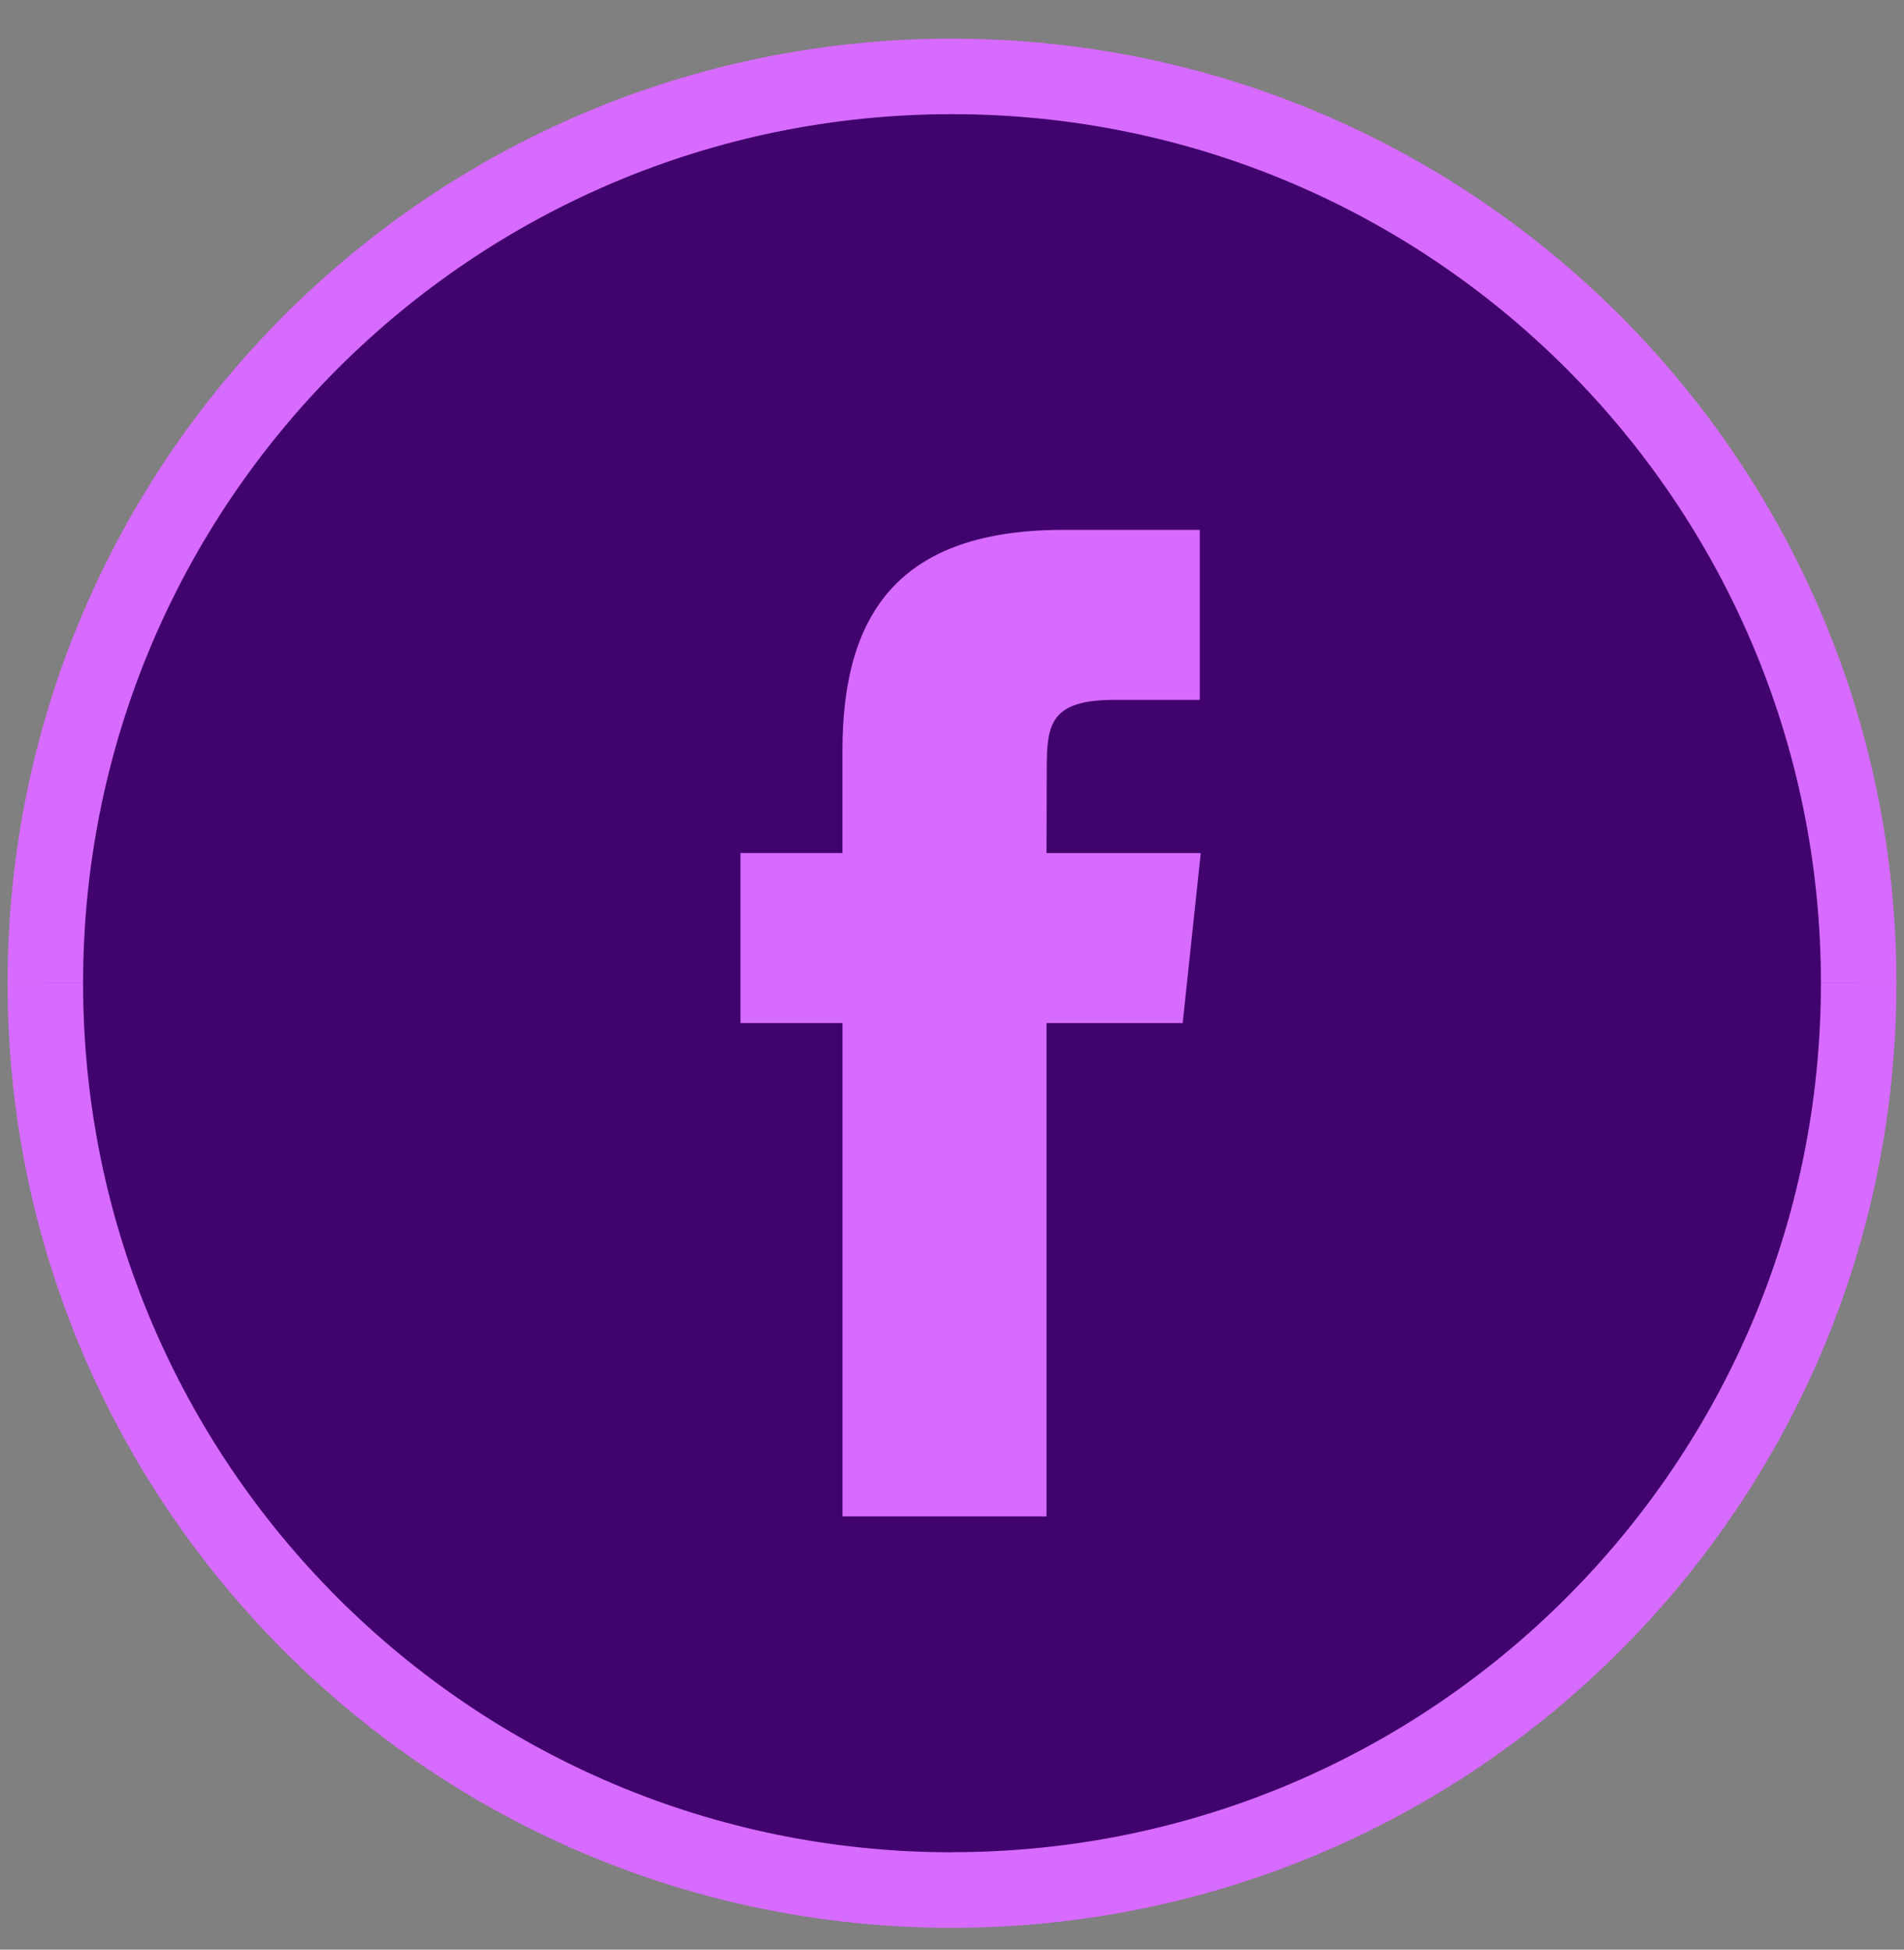
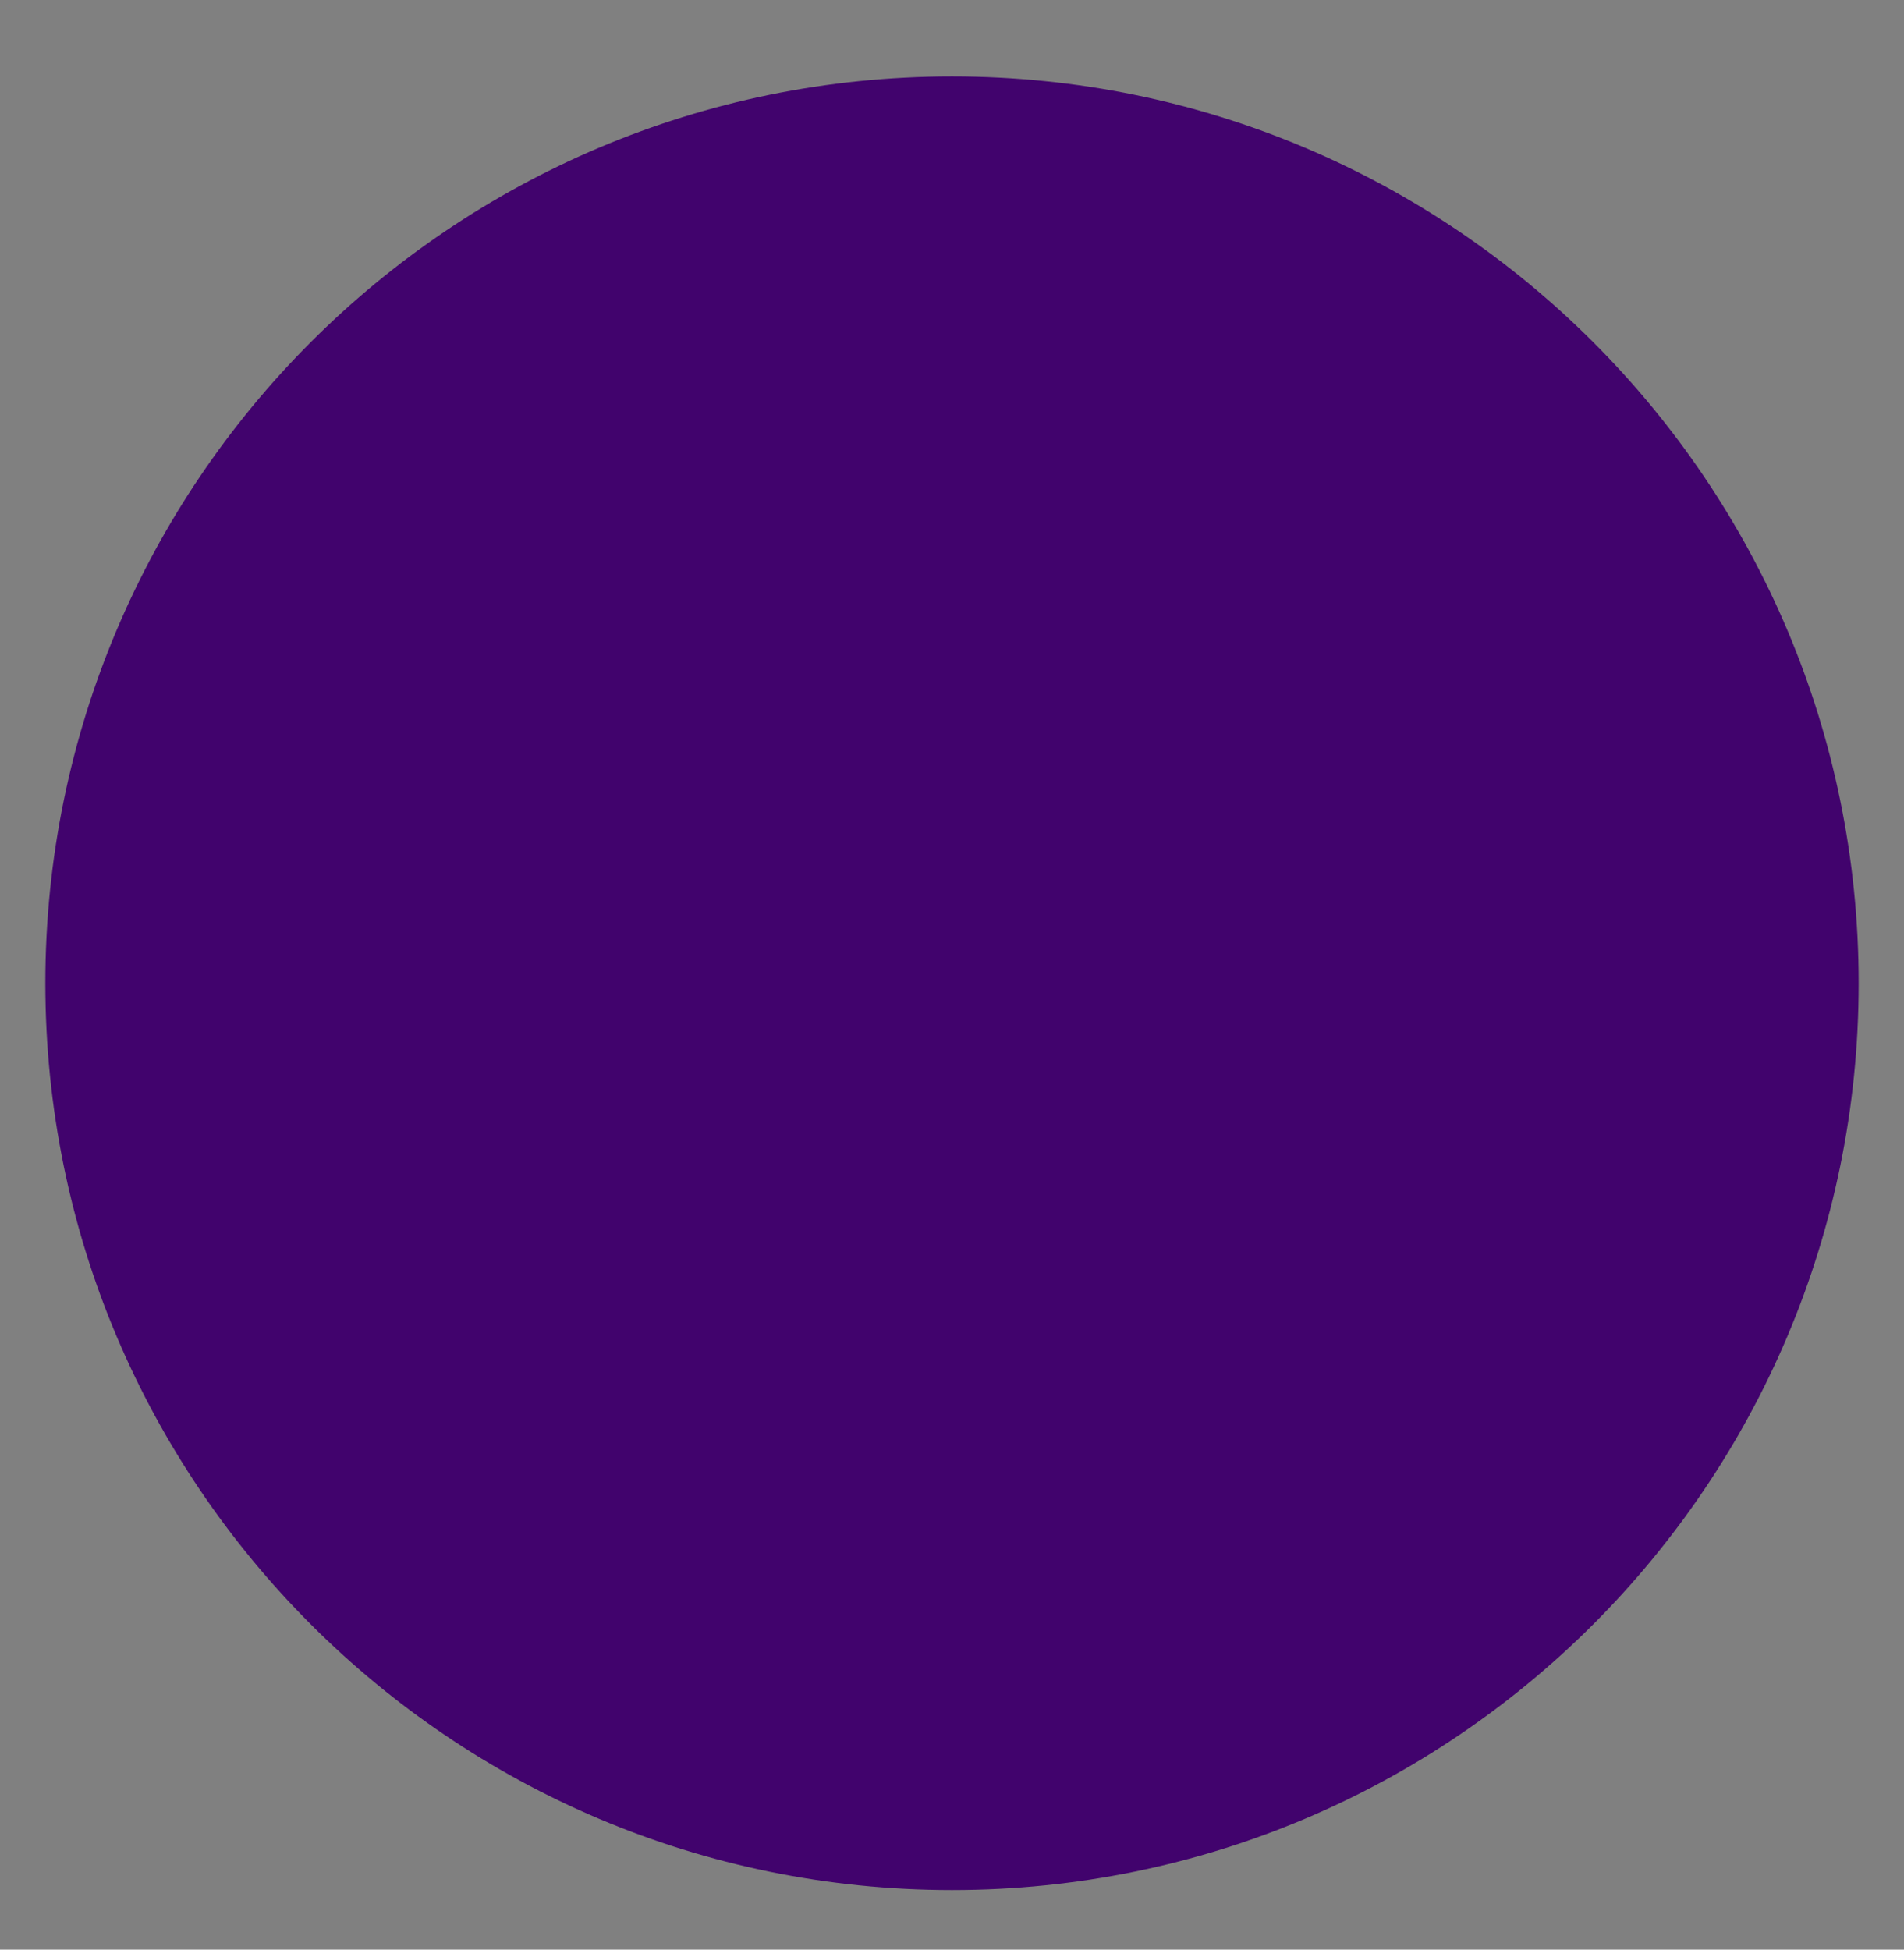
<svg xmlns="http://www.w3.org/2000/svg" width="42" height="43" viewBox="0 0 42 43" fill="none">
  <rect x="0" y="0" width="42" height="43" fill="#808080" stroke="none" />
-   <circle cx="21.774" cy="21.023" r="12.69" fill="#fff" />
  <path d="M1 21.686c0-11.046 8.954-20 20-20s20 8.954 20 20c0 11.045-8.954 20-20 20s-20-8.955-20-20Z" fill="#41036D" />
-   <path d="M1.833 21.686C1.833 11.1 10.415 2.518 21 2.518V.852C9.494.852.167 10.18.167 21.686h1.666ZM21 2.518c10.585 0 19.167 8.581 19.167 19.166h1.666C41.833 10.18 32.506.853 21 .853V2.52Zm19.167 19.166c0 10.586-8.582 19.167-19.167 19.167v1.667c11.506 0 20.833-9.328 20.833-20.833h-1.666ZM21 40.853c-10.585 0-19.167-8.581-19.167-19.166H.167C.167 33.19 9.494 42.519 21 42.519v-1.667ZM23.085 33.445v-10.88h3.004l.398-3.75h-3.402l.005-1.877c0-.978.093-1.502 1.498-1.502h1.878v-3.75h-3.004c-3.609 0-4.879 1.819-4.879 4.878v2.25h-2.249v3.75h2.25v10.881h4.501Z" fill="#D76AFF" />
</svg>